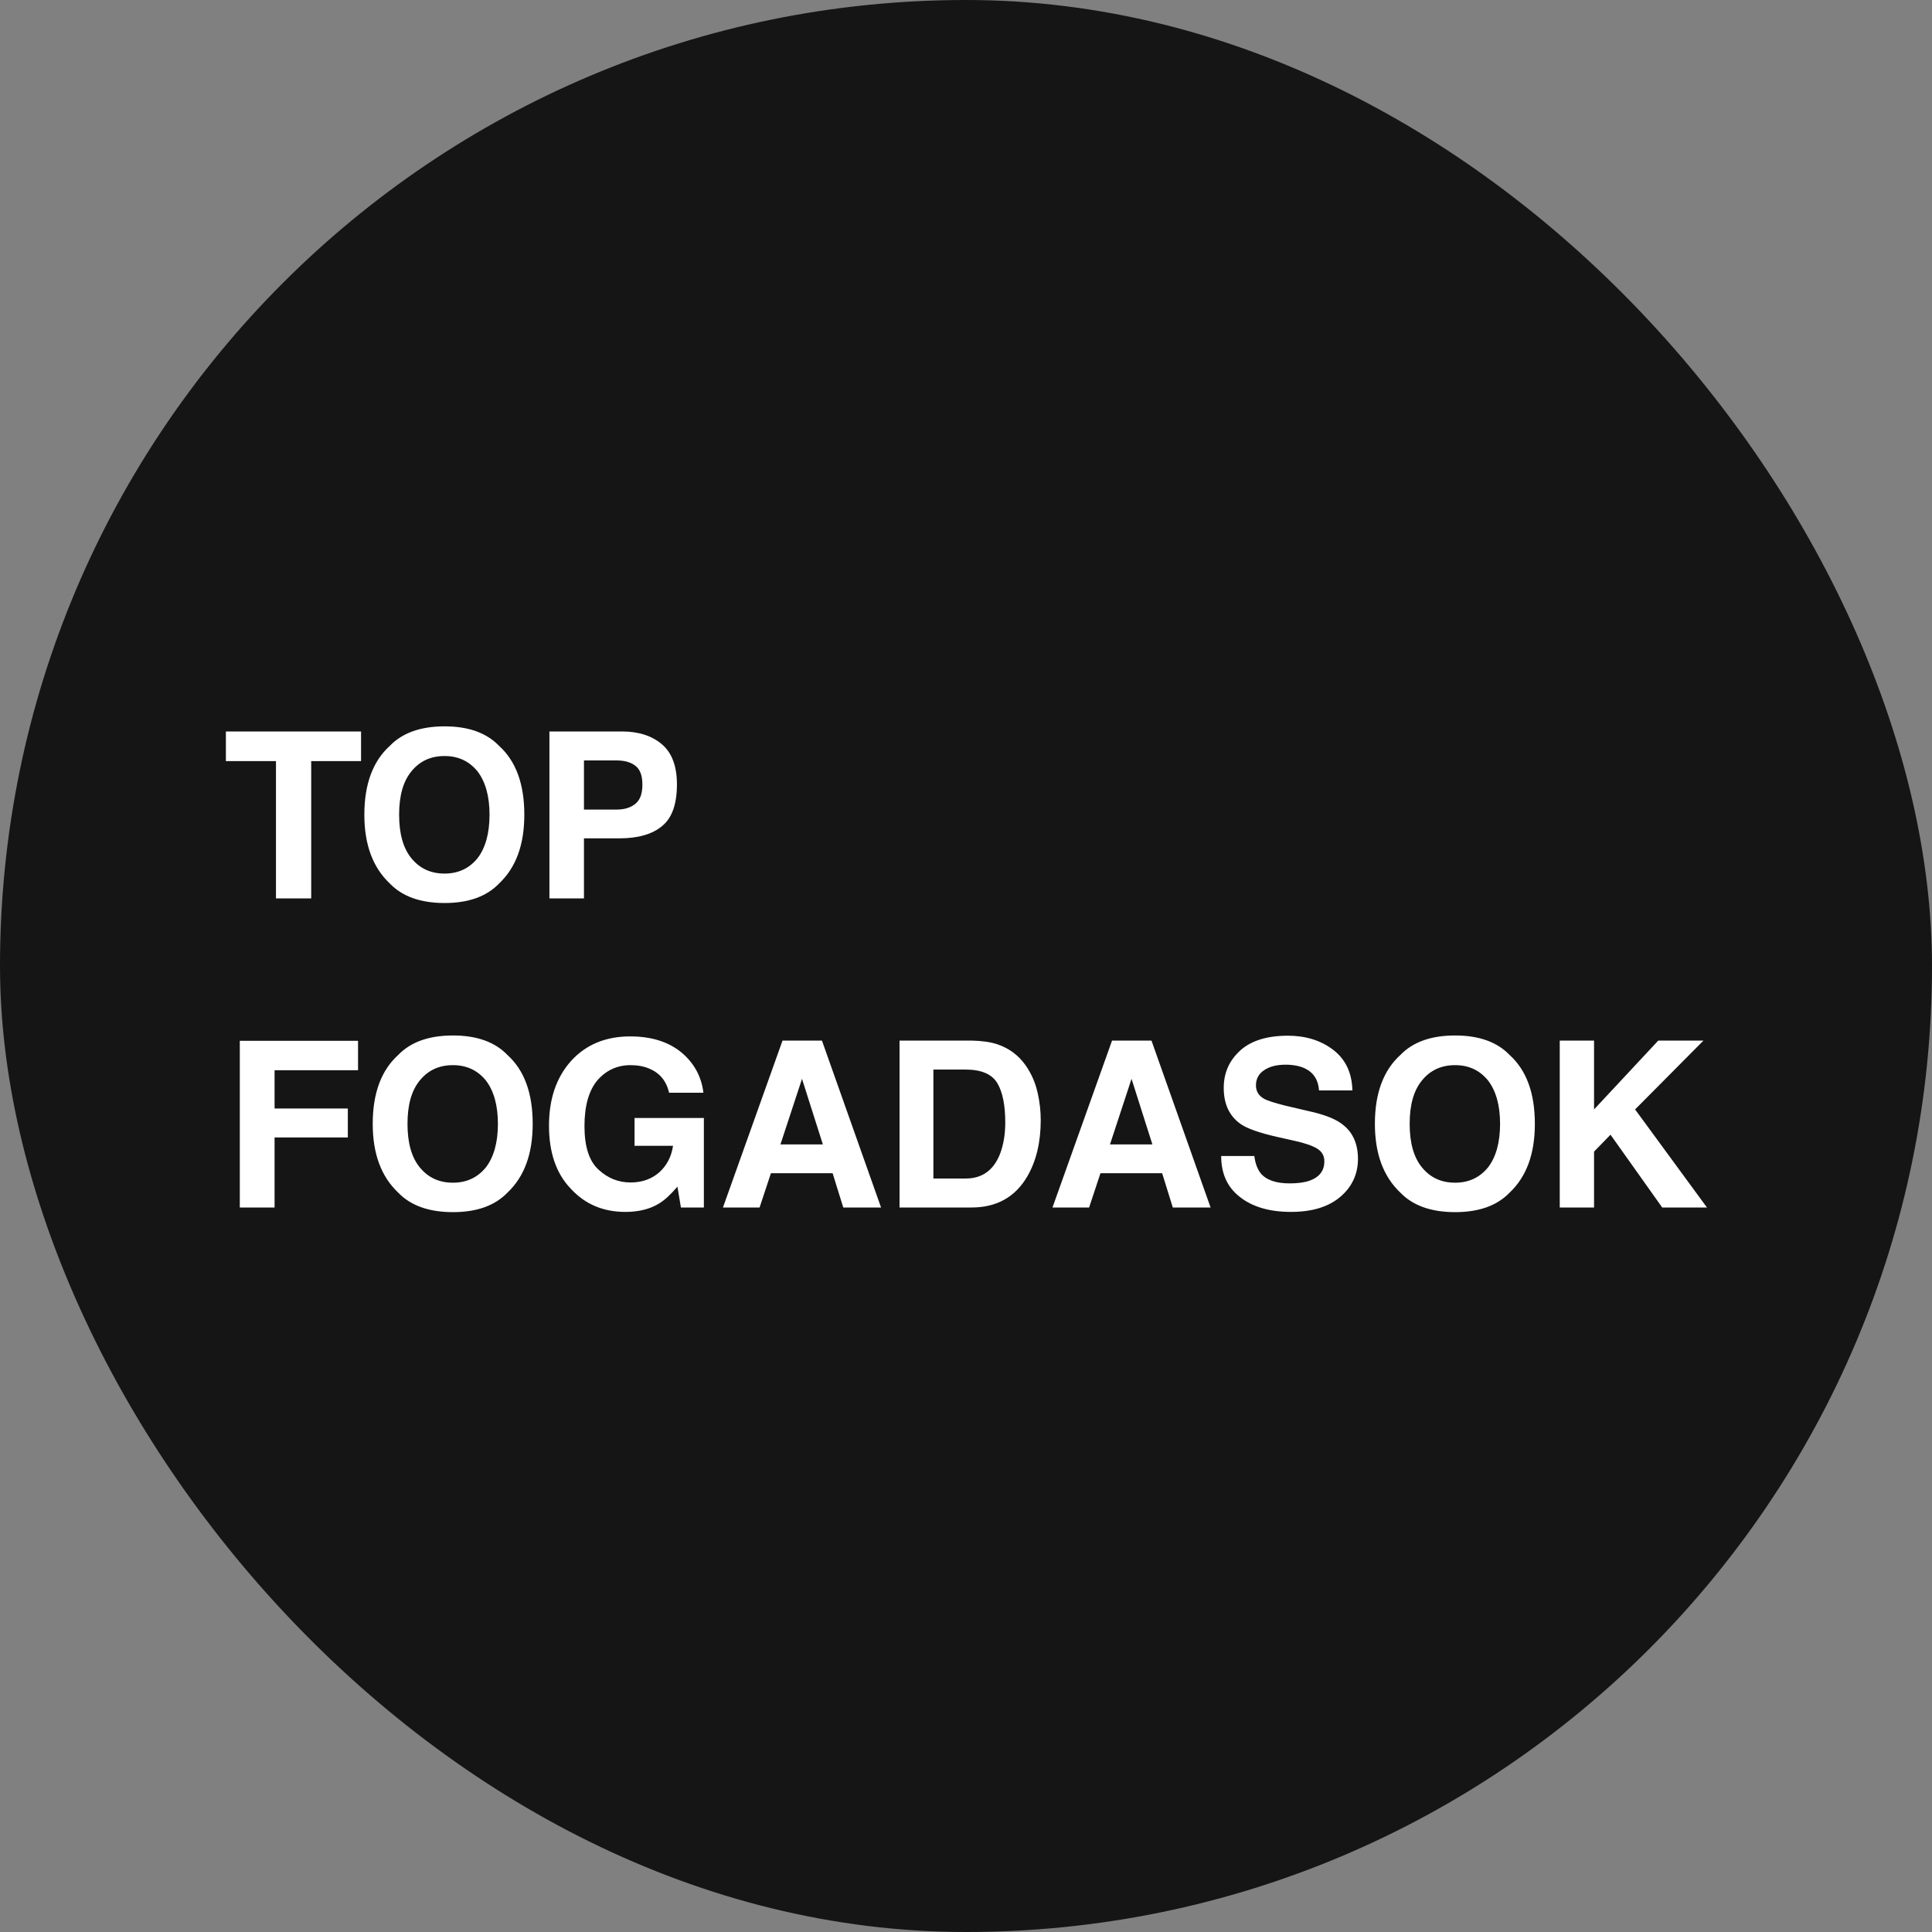
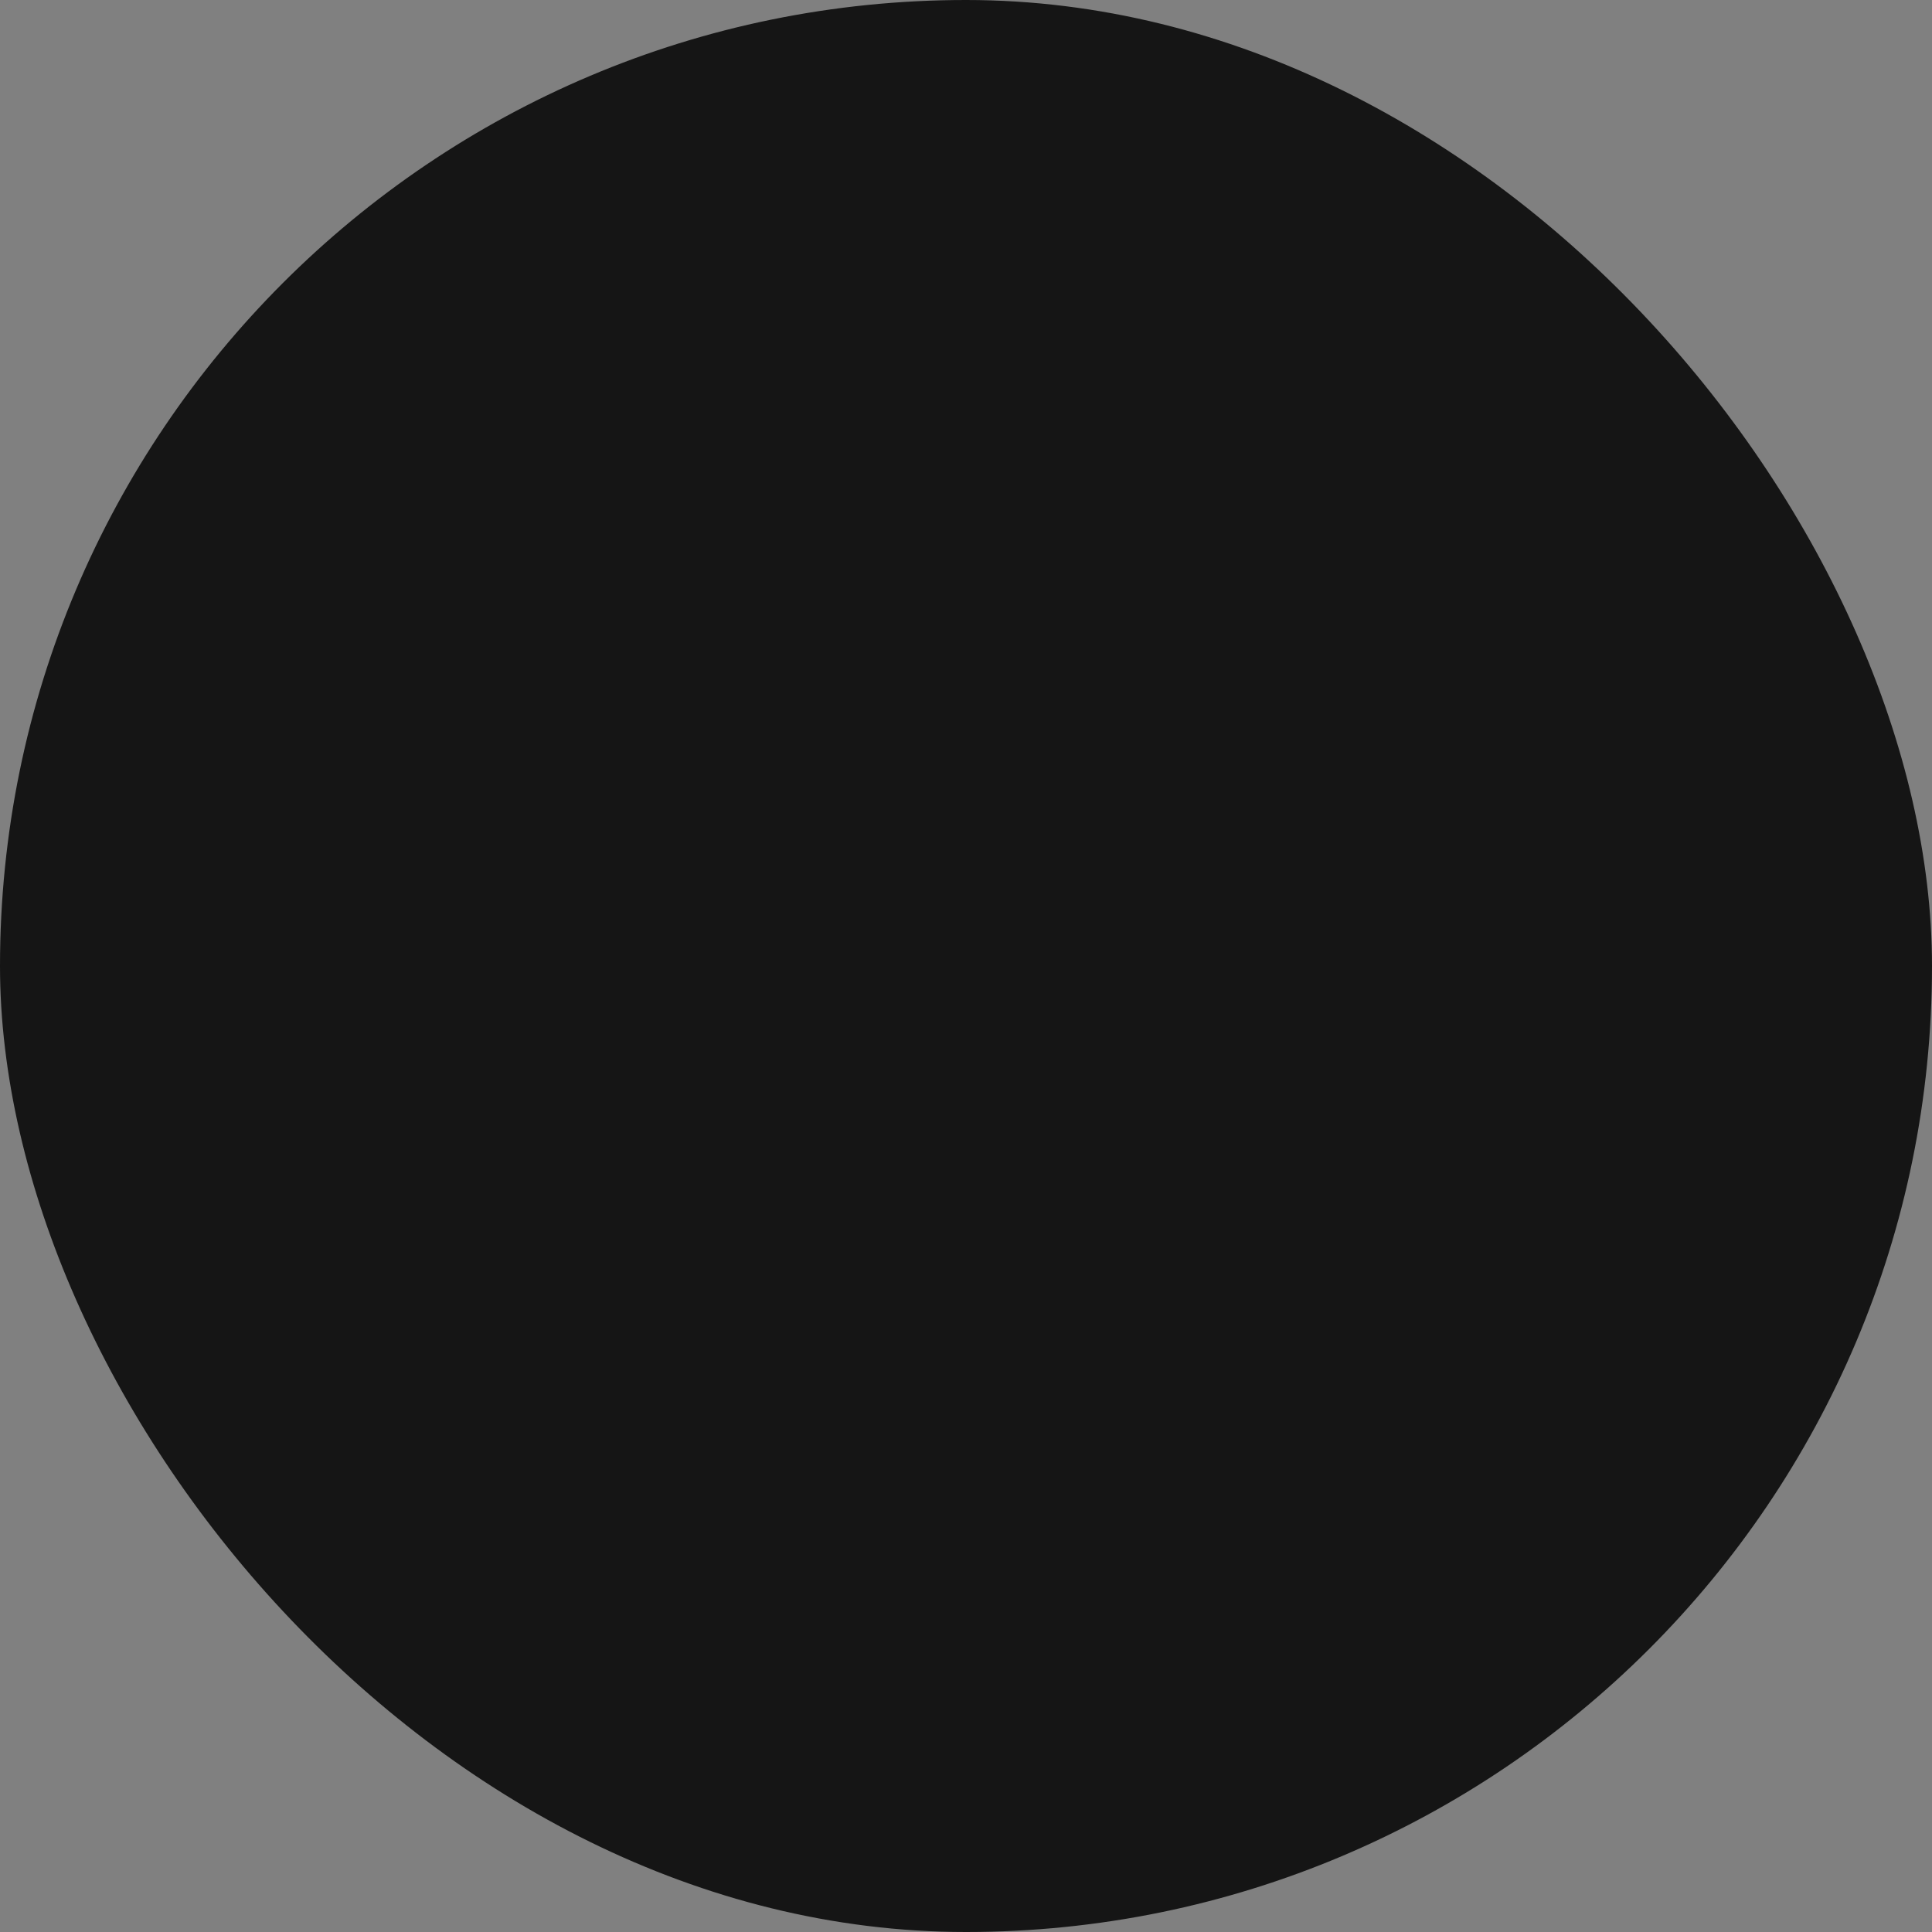
<svg xmlns="http://www.w3.org/2000/svg" width="200" height="200" viewBox="0 0 200 200" fill="none">
  <rect x="0" y="0" width="200" height="200" fill="#808080" stroke="none" />
  <rect width="200" height="200" rx="100" fill="#151515" />
-   <path d="M32.216 78.792V93H28.568V78.792H23.384V75.72H37.376V78.792H32.216ZM51.661 91.464C50.365 92.808 48.493 93.48 46.021 93.48C43.549 93.48 41.653 92.808 40.357 91.464C38.605 89.808 37.717 87.456 37.717 84.336C37.717 81.168 38.605 78.792 40.357 77.208C41.653 75.864 43.549 75.192 46.021 75.192C48.493 75.192 50.365 75.864 51.661 77.208C53.413 78.792 54.277 81.168 54.277 84.336C54.277 87.456 53.413 89.808 51.661 91.464ZM49.429 88.848C50.245 87.792 50.677 86.28 50.677 84.336C50.677 82.416 50.245 80.904 49.429 79.848C48.565 78.792 47.437 78.264 46.021 78.264C44.581 78.264 43.453 78.792 42.589 79.848C41.725 80.904 41.317 82.392 41.317 84.336C41.317 86.28 41.725 87.792 42.589 88.848C43.453 89.904 44.581 90.432 46.021 90.432C47.437 90.432 48.565 89.904 49.429 88.848ZM68.54 85.512C67.508 86.376 66.02 86.784 64.124 86.784H60.452V93H56.876V75.72H64.388C66.116 75.72 67.508 76.176 68.54 77.064C69.572 77.952 70.076 79.344 70.076 81.192C70.076 83.232 69.572 84.672 68.54 85.512ZM65.804 79.296C65.324 78.912 64.676 78.72 63.812 78.72H60.452V83.808H63.812C64.676 83.808 65.324 83.592 65.804 83.184C66.284 82.776 66.5 82.128 66.5 81.216C66.5 80.328 66.284 79.68 65.804 79.296ZM37.064 110.792H28.424V114.752H36.008V117.752H28.424V125H24.824V107.744H37.064V110.792ZM52.528 123.464C51.232 124.808 49.36 125.48 46.888 125.48C44.416 125.48 42.52 124.808 41.224 123.464C39.472 121.808 38.584 119.456 38.584 116.336C38.584 113.168 39.472 110.792 41.224 109.208C42.52 107.864 44.416 107.192 46.888 107.192C49.36 107.192 51.232 107.864 52.528 109.208C54.28 110.792 55.144 113.168 55.144 116.336C55.144 119.456 54.28 121.808 52.528 123.464ZM50.296 120.848C51.112 119.792 51.544 118.28 51.544 116.336C51.544 114.416 51.112 112.904 50.296 111.848C49.432 110.792 48.304 110.264 46.888 110.264C45.448 110.264 44.32 110.792 43.456 111.848C42.592 112.904 42.184 114.392 42.184 116.336C42.184 118.28 42.592 119.792 43.456 120.848C44.32 121.904 45.448 122.432 46.888 122.432C48.304 122.432 49.432 121.904 50.296 120.848ZM69.264 113.12C69 111.944 68.328 111.104 67.272 110.648C66.672 110.384 66 110.264 65.28 110.264C63.888 110.264 62.76 110.792 61.848 111.824C60.96 112.88 60.504 114.464 60.504 116.576C60.504 118.688 60.984 120.2 61.968 121.088C62.928 121.976 64.032 122.408 65.28 122.408C66.48 122.408 67.464 122.048 68.256 121.352C69.024 120.656 69.504 119.744 69.672 118.616H65.688V115.736H72.864V125H70.488L70.128 122.84C69.432 123.656 68.808 124.232 68.256 124.568C67.296 125.168 66.12 125.456 64.728 125.456C62.448 125.456 60.576 124.664 59.112 123.08C57.576 121.496 56.832 119.312 56.832 116.528C56.832 113.744 57.6 111.512 59.136 109.808C60.672 108.128 62.712 107.288 65.232 107.288C67.416 107.288 69.192 107.84 70.536 108.944C71.856 110.048 72.624 111.464 72.816 113.12H69.264ZM91.207 125H87.295L86.191 121.448H79.807L78.631 125H74.839L81.007 107.72H85.087L91.207 125ZM83.023 111.68L80.791 118.472H85.183L83.023 111.68ZM103.248 108.104C104.448 108.512 105.432 109.232 106.176 110.288C106.776 111.152 107.184 112.088 107.4 113.072C107.64 114.08 107.736 115.04 107.736 115.952C107.736 118.232 107.28 120.176 106.344 121.784C105.096 123.92 103.176 125 100.56 125H93.12V107.72H100.56C101.64 107.744 102.528 107.864 103.248 108.104ZM99.96 122C101.664 122 102.84 121.16 103.512 119.48C103.872 118.544 104.064 117.464 104.064 116.192C104.064 114.44 103.8 113.072 103.248 112.136C102.696 111.2 101.592 110.72 99.96 110.72H96.624V122H99.96ZM125.32 125H121.408L120.304 121.448H113.92L112.744 125H108.952L115.12 107.72H119.2L125.32 125ZM117.136 111.68L114.904 118.472H119.296L117.136 111.68ZM129.848 119.672C129.944 120.464 130.184 121.04 130.496 121.448C131.072 122.144 132.08 122.504 133.496 122.504C134.36 122.504 135.056 122.408 135.584 122.216C136.592 121.856 137.096 121.184 137.096 120.224C137.096 119.648 136.856 119.216 136.352 118.904C135.848 118.592 135.056 118.328 133.976 118.088L132.152 117.68C130.376 117.272 129.128 116.84 128.432 116.36C127.28 115.544 126.68 114.32 126.68 112.616C126.68 111.056 127.256 109.784 128.384 108.752C129.488 107.744 131.144 107.216 133.328 107.216C135.152 107.216 136.712 107.696 137.984 108.656C139.28 109.64 139.952 111.032 140 112.88H136.544C136.472 111.824 136.016 111.08 135.176 110.648C134.624 110.36 133.904 110.216 133.088 110.216C132.152 110.216 131.408 110.408 130.856 110.792C130.304 111.152 130.016 111.68 130.016 112.352C130.016 112.976 130.304 113.432 130.856 113.744C131.192 113.936 131.936 114.176 133.088 114.464L136.064 115.16C137.384 115.496 138.368 115.904 139.016 116.432C140.048 117.224 140.576 118.424 140.576 119.96C140.576 121.52 139.976 122.84 138.776 123.872C137.552 124.928 135.848 125.456 133.64 125.456C131.408 125.456 129.632 124.928 128.336 123.896C127.04 122.888 126.416 121.472 126.416 119.672H129.848ZM156.272 123.464C154.976 124.808 153.104 125.48 150.632 125.48C148.16 125.48 146.264 124.808 144.968 123.464C143.216 121.808 142.328 119.456 142.328 116.336C142.328 113.168 143.216 110.792 144.968 109.208C146.264 107.864 148.16 107.192 150.632 107.192C153.104 107.192 154.976 107.864 156.272 109.208C158.024 110.792 158.888 113.168 158.888 116.336C158.888 119.456 158.024 121.808 156.272 123.464ZM154.04 120.848C154.856 119.792 155.288 118.28 155.288 116.336C155.288 114.416 154.856 112.904 154.04 111.848C153.176 110.792 152.048 110.264 150.632 110.264C149.192 110.264 148.064 110.792 147.2 111.848C146.336 112.904 145.928 114.392 145.928 116.336C145.928 118.28 146.336 119.792 147.2 120.848C148.064 121.904 149.192 122.432 150.632 122.432C152.048 122.432 153.176 121.904 154.04 120.848ZM165.016 114.848L171.664 107.72H176.344L169.264 114.848L176.704 125H172.072L166.72 117.464L165.016 119.216V125H161.464V107.72H165.016V114.848Z" fill="white" />
</svg>